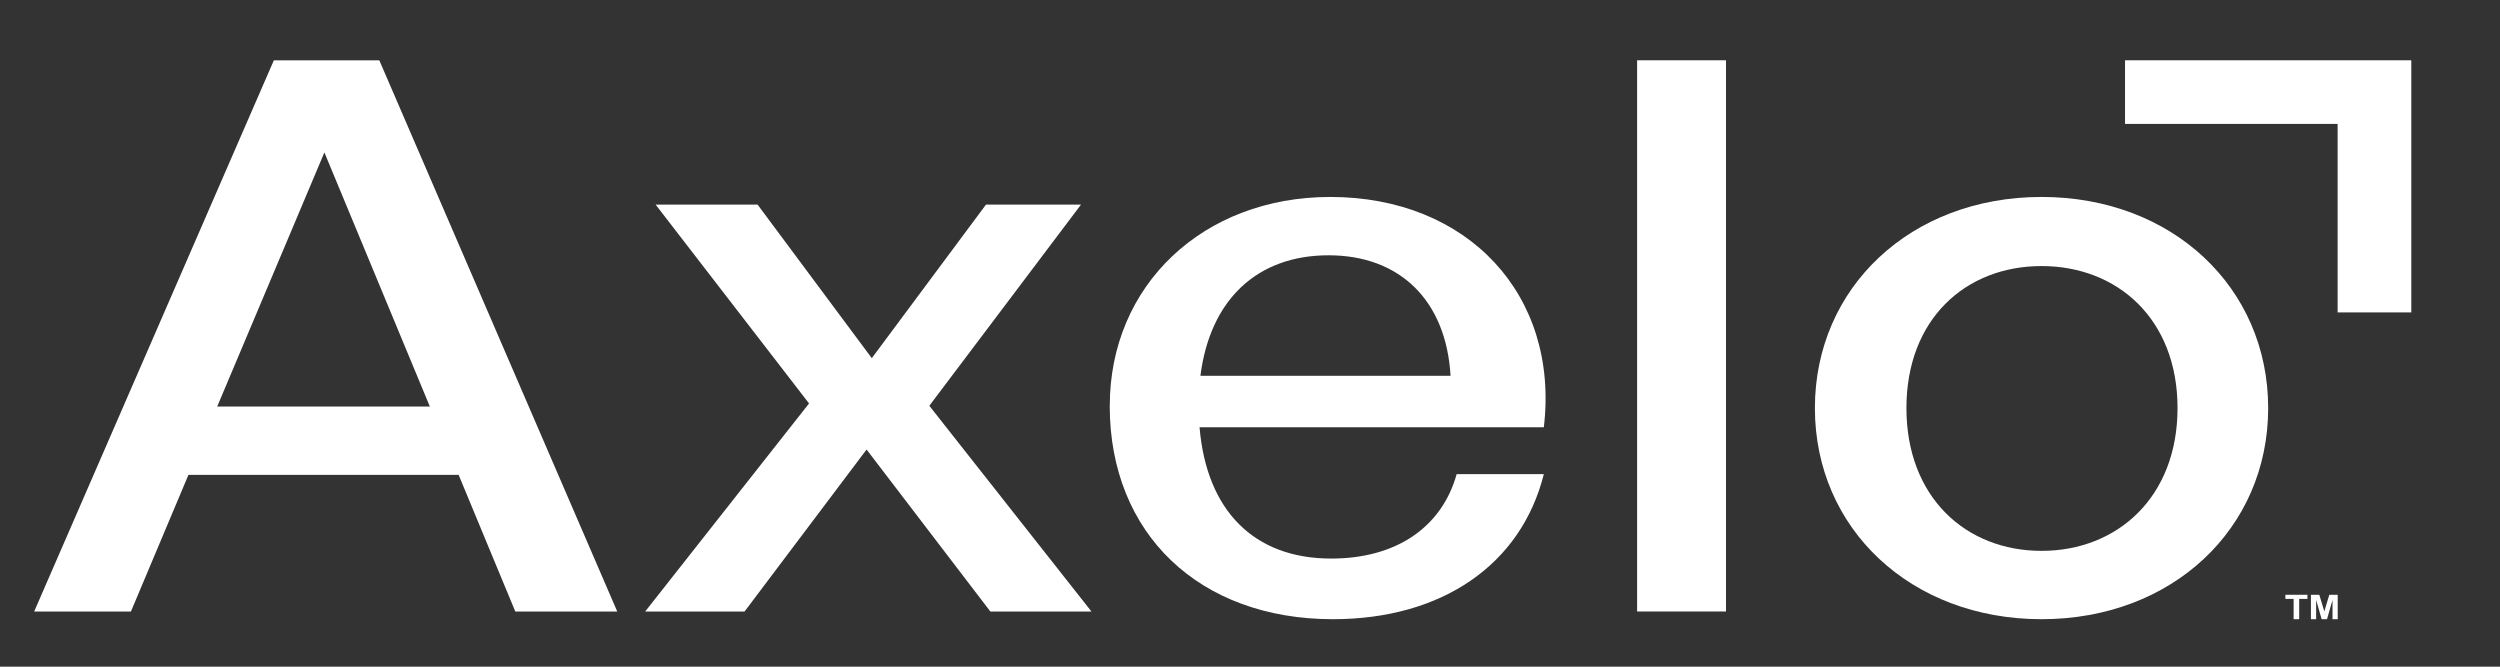
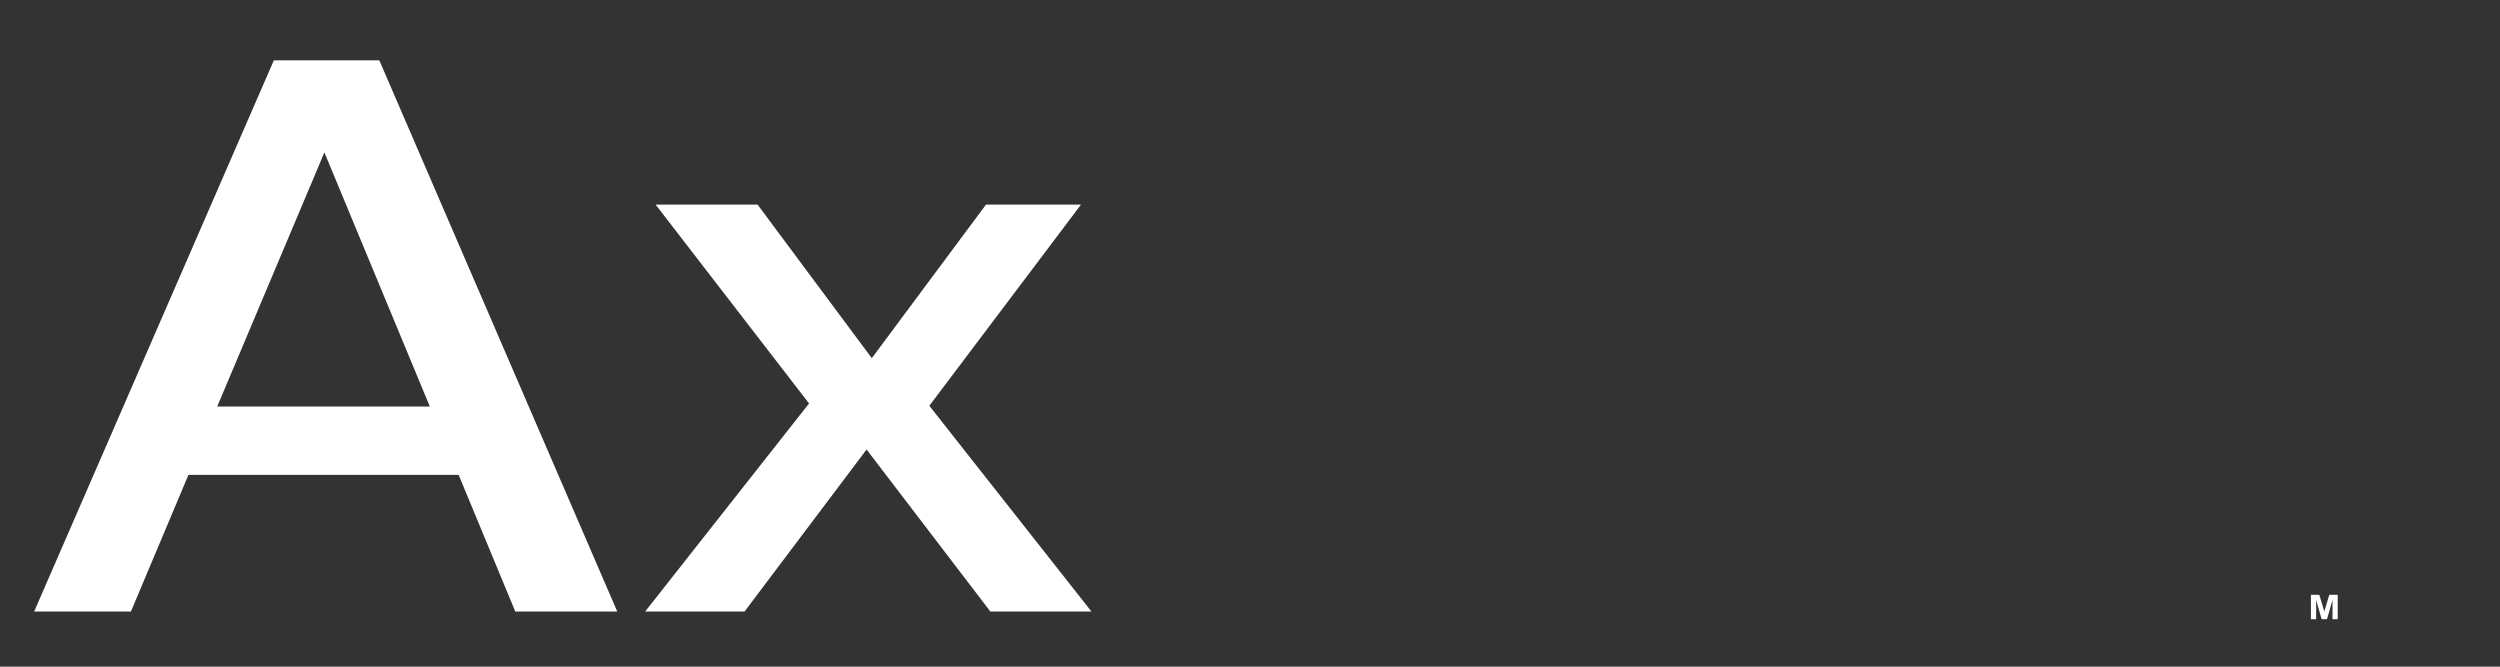
<svg xmlns="http://www.w3.org/2000/svg" width="165" height="44" viewBox="0 0 165 44" fill="none">
  <rect x="0" y="0" width="165" height="44" fill="#333333" stroke="none" />
-   <path d="M159.146 3.979V20.619H154.283V8.178H140.252V3.979H159.146Z" fill="white" />
  <path d="M30.27 31.342H12.437L8.64 40.362H2.254L18.074 3.982H25.035L40.739 40.362H34.01L30.27 31.342ZM14.335 26.832H28.37L21.41 10.061L14.335 26.832Z" fill="white" />
  <path d="M42.582 40.359L53.397 26.628L43.271 13.505H50.001L57.538 23.639L65.074 13.505H71.345L61.335 26.781L72.035 40.359H65.363L57.194 29.668L49.141 40.359H42.582Z" fill="white" />
-   <path d="M73.245 26.781C73.245 18.825 79.4 12.999 87.799 12.999C96.89 12.999 102.93 19.485 101.893 28.2H79.17C79.631 33.673 82.736 36.865 87.857 36.865C92.17 36.865 95.163 34.788 96.14 31.291H101.893C100.396 37.269 95.163 40.867 87.97 40.867C79.167 40.867 73.242 35.242 73.242 26.781H73.245ZM79.227 24.805H95.737C95.449 19.84 92.401 16.849 87.684 16.849C82.967 16.849 79.861 19.787 79.227 24.805Z" fill="white" />
-   <path d="M108.049 40.359V3.979H113.916V40.359H108.049Z" fill="white" />
-   <path d="M119.783 26.933C119.783 18.977 126.112 12.999 134.741 12.999C143.371 12.999 149.699 18.977 149.699 26.933C149.699 34.889 143.371 40.867 134.741 40.867C126.112 40.867 119.783 34.889 119.783 26.933ZM143.717 26.933C143.717 21.054 139.747 17.56 134.741 17.56C129.736 17.56 125.824 21.056 125.824 26.933C125.824 32.81 129.736 36.357 134.741 36.357C139.747 36.357 143.717 32.81 143.717 26.933Z" fill="white" />
-   <path d="M151.379 40.867V39.528H150.836V39.255H152.289V39.528H151.746V40.867H151.376H151.379Z" fill="white" />
  <path d="M152.521 40.867V39.255H153.074L153.405 40.355L153.734 39.255H154.289V40.867H153.946V39.598L153.583 40.867H153.228L152.865 39.598V40.867H152.521Z" fill="white" />
</svg>